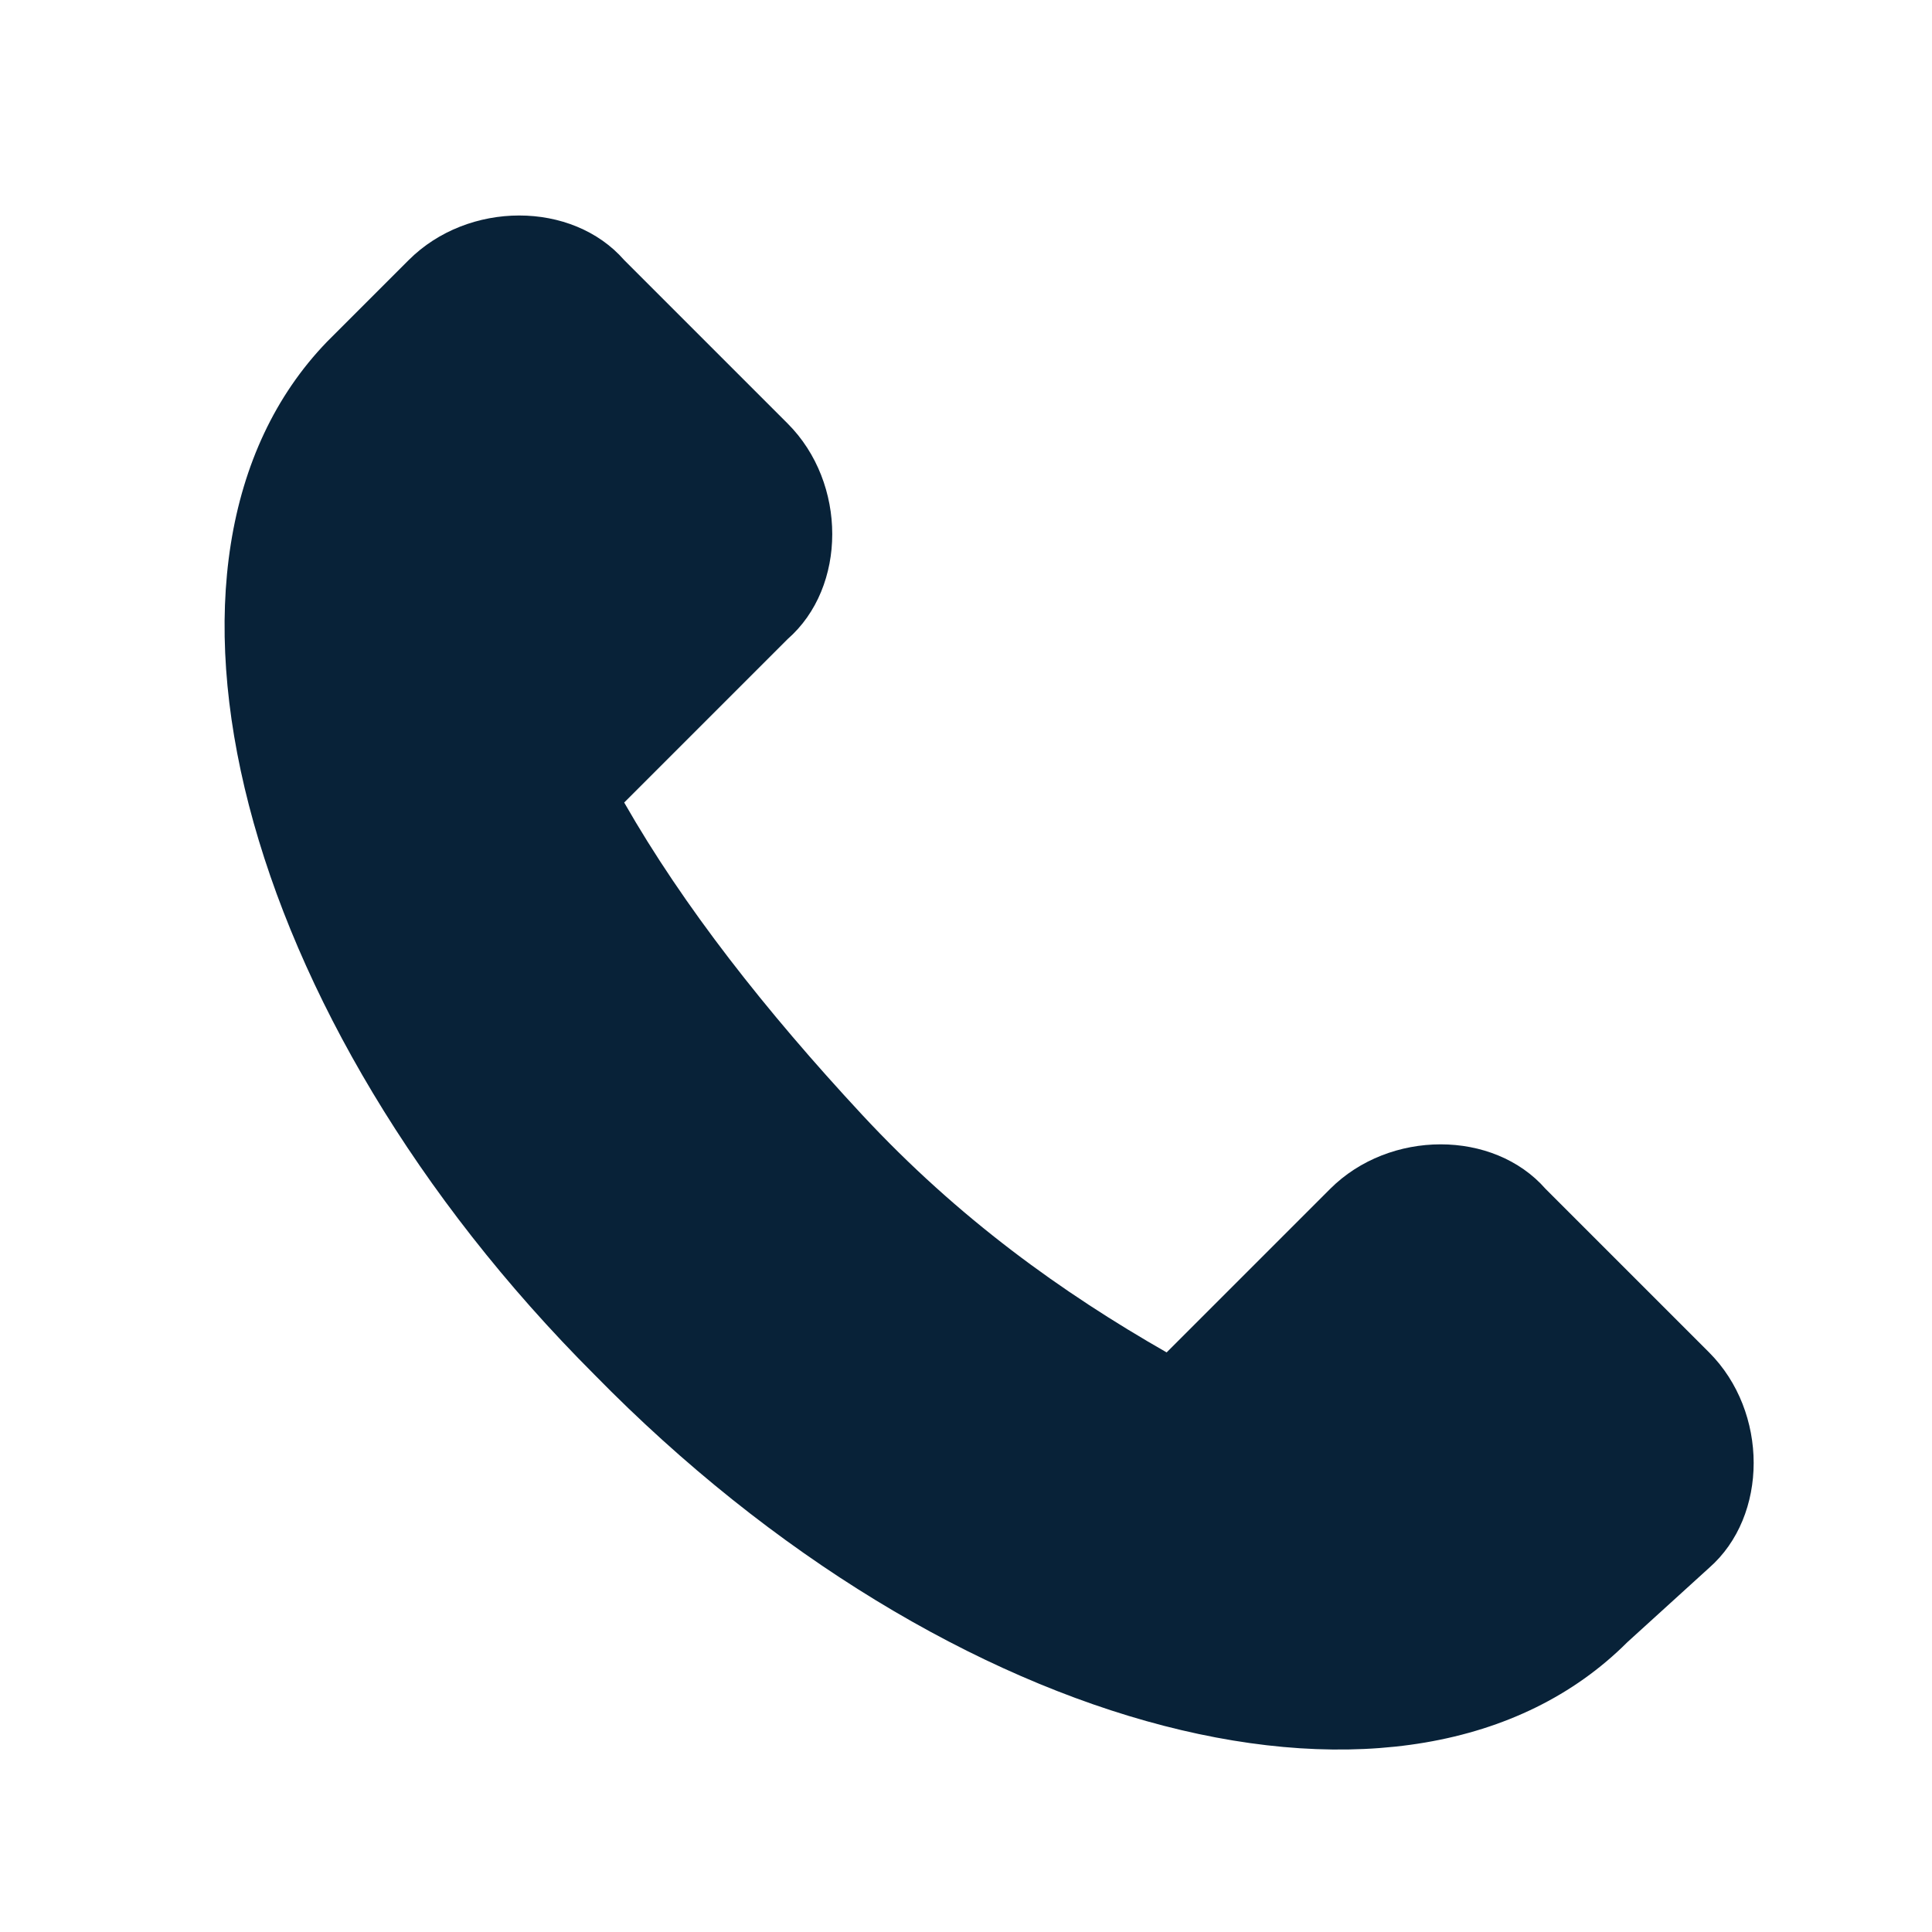
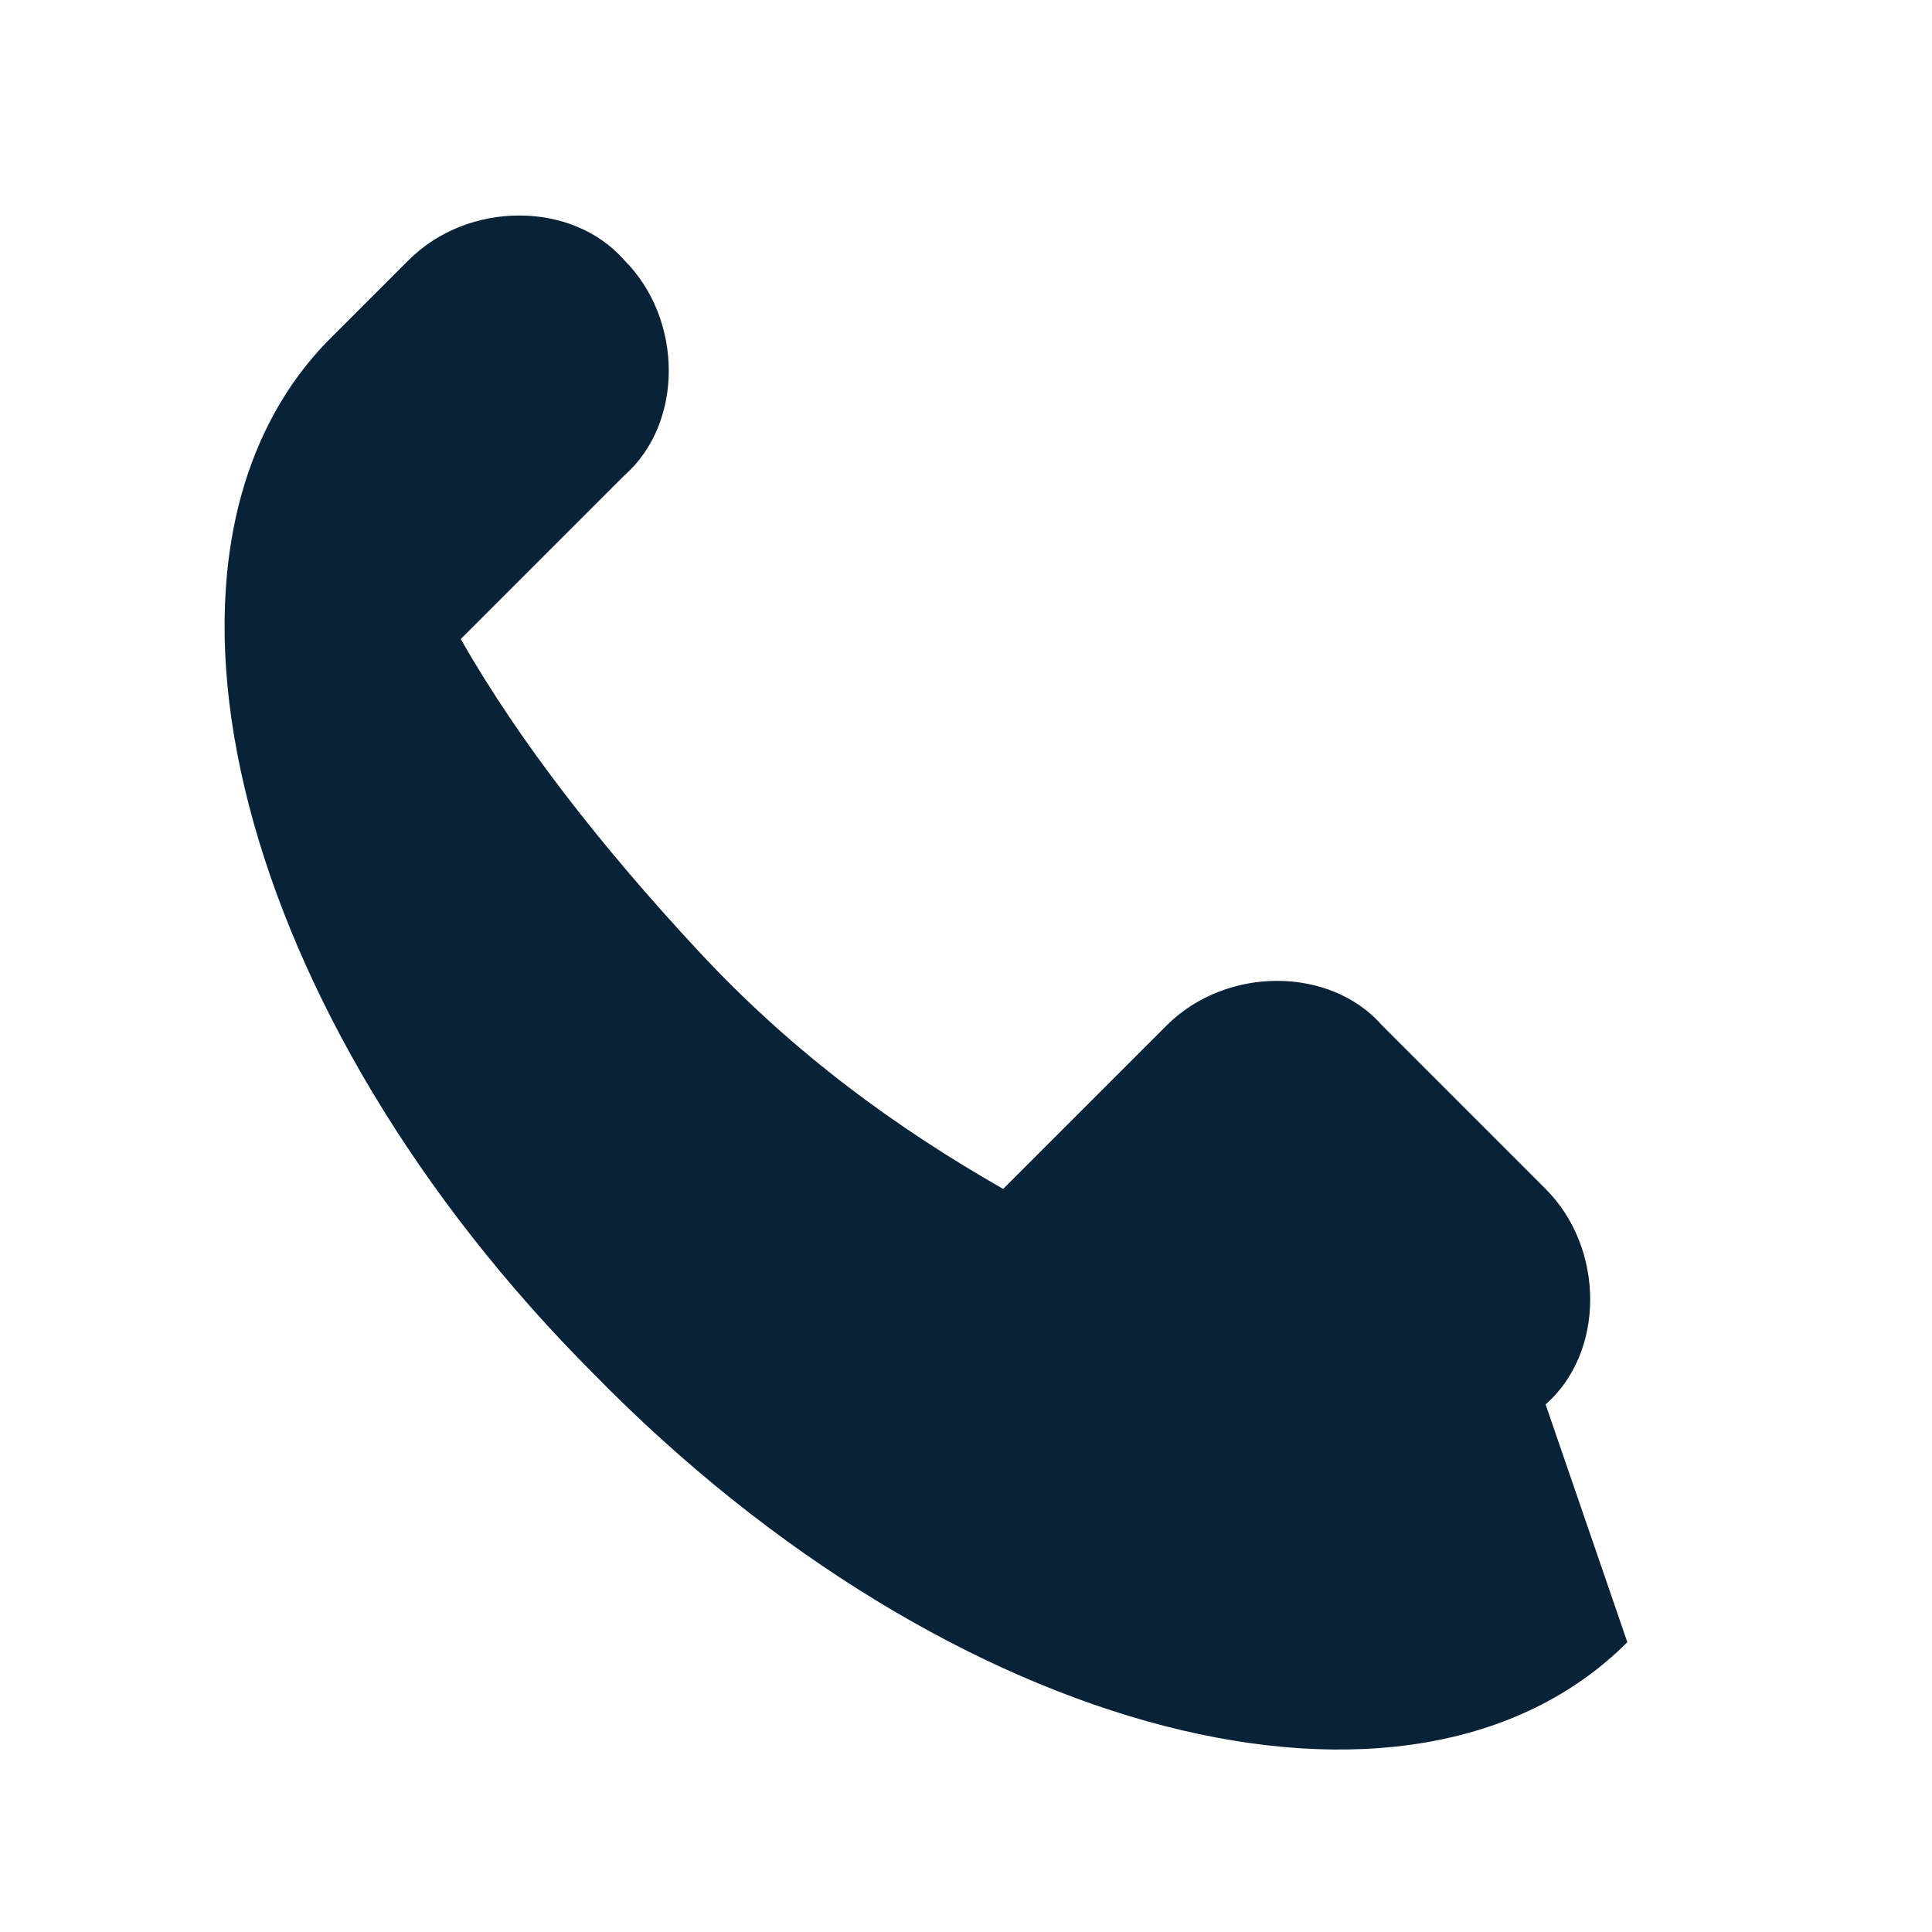
<svg xmlns="http://www.w3.org/2000/svg" version="1.1" id="Layer_1" x="0px" y="0px" viewBox="0 0 26 26" style="enable-background:new 0 0 26 26;" xml:space="preserve">
  <style type="text/css">
	.st0{fill:#082238;}
</style>
-   <path class="st0" d="M21.9,22.1C19,25,12.8,23.4,8,18.5c-4.8-4.8-6.4-11-3.6-13.9l1.1-1.1c0.8-0.8,2.2-0.8,2.9,0l2.2,2.2  c0.8,0.8,0.8,2.2,0,2.9l-2.2,2.2c0.8,1.4,1.9,2.8,3.2,4.2s2.7,2.4,4.1,3.2l2.2-2.2c0.8-0.8,2.2-0.8,2.9,0l2.2,2.2  c0.8,0.8,0.8,2.2,0,2.9L21.9,22.1z" />
+   <path class="st0" d="M21.9,22.1C19,25,12.8,23.4,8,18.5c-4.8-4.8-6.4-11-3.6-13.9l1.1-1.1c0.8-0.8,2.2-0.8,2.9,0c0.8,0.8,0.8,2.2,0,2.9l-2.2,2.2c0.8,1.4,1.9,2.8,3.2,4.2s2.7,2.4,4.1,3.2l2.2-2.2c0.8-0.8,2.2-0.8,2.9,0l2.2,2.2  c0.8,0.8,0.8,2.2,0,2.9L21.9,22.1z" />
</svg>